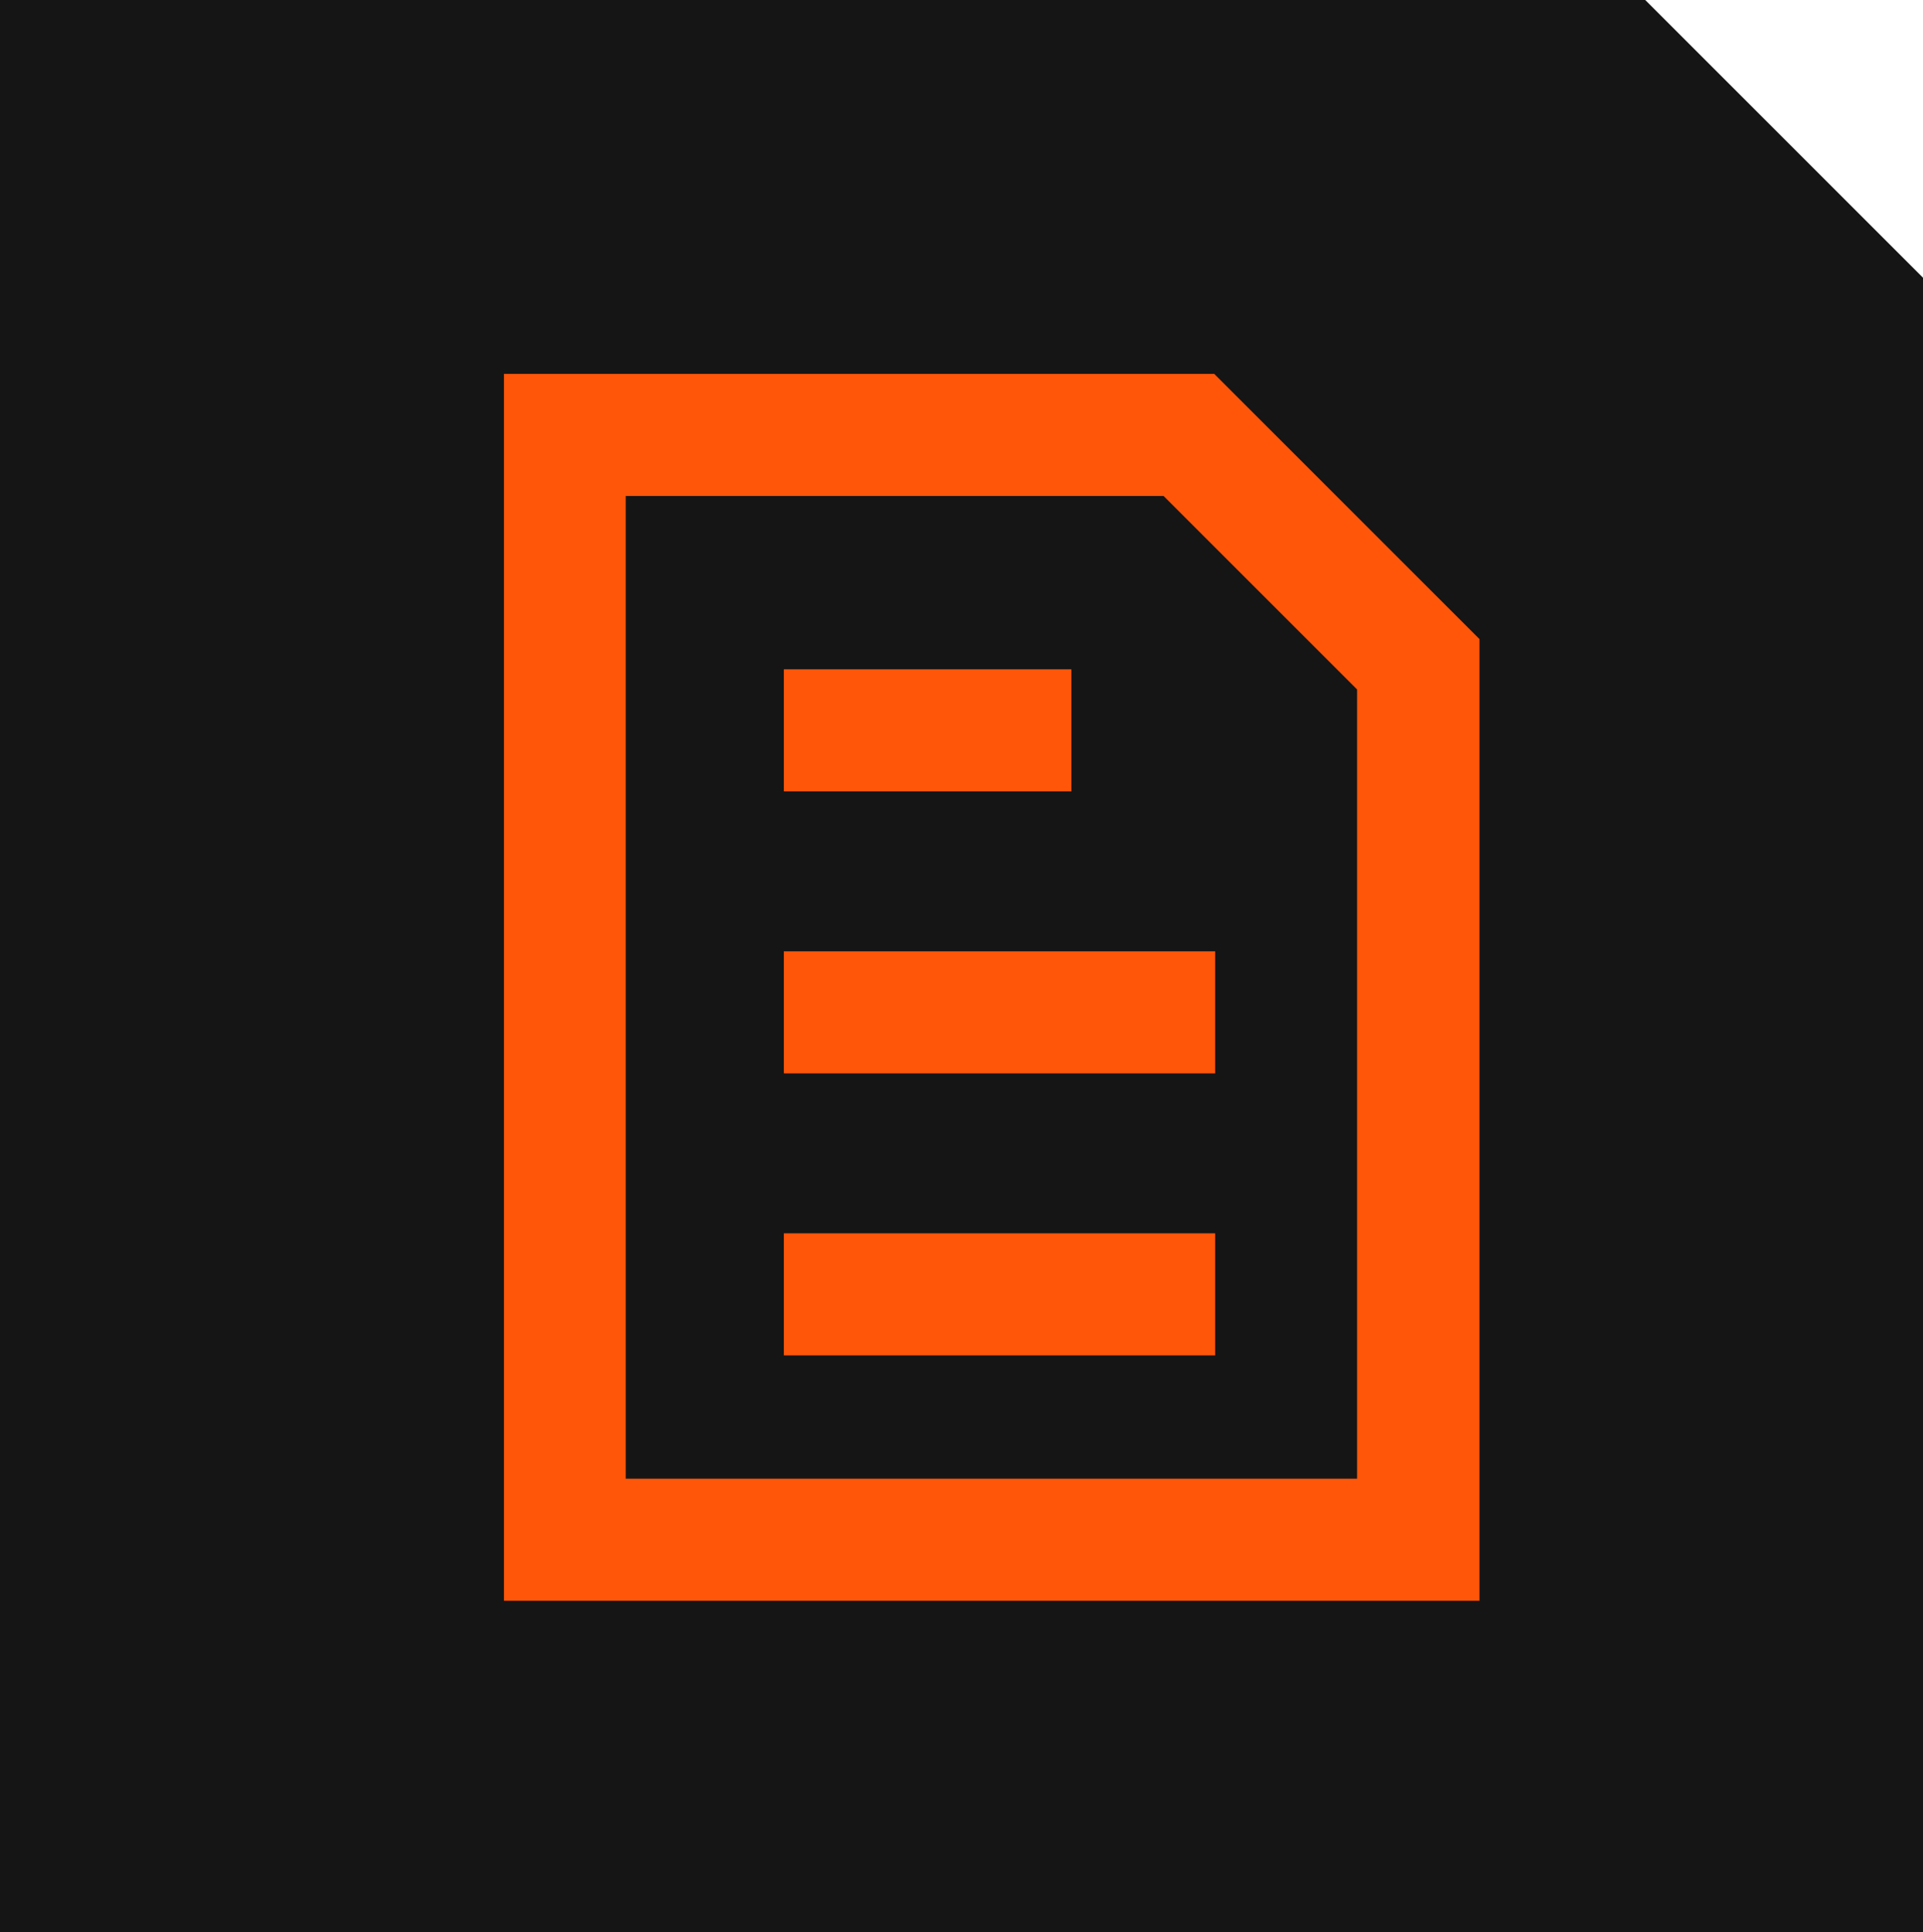
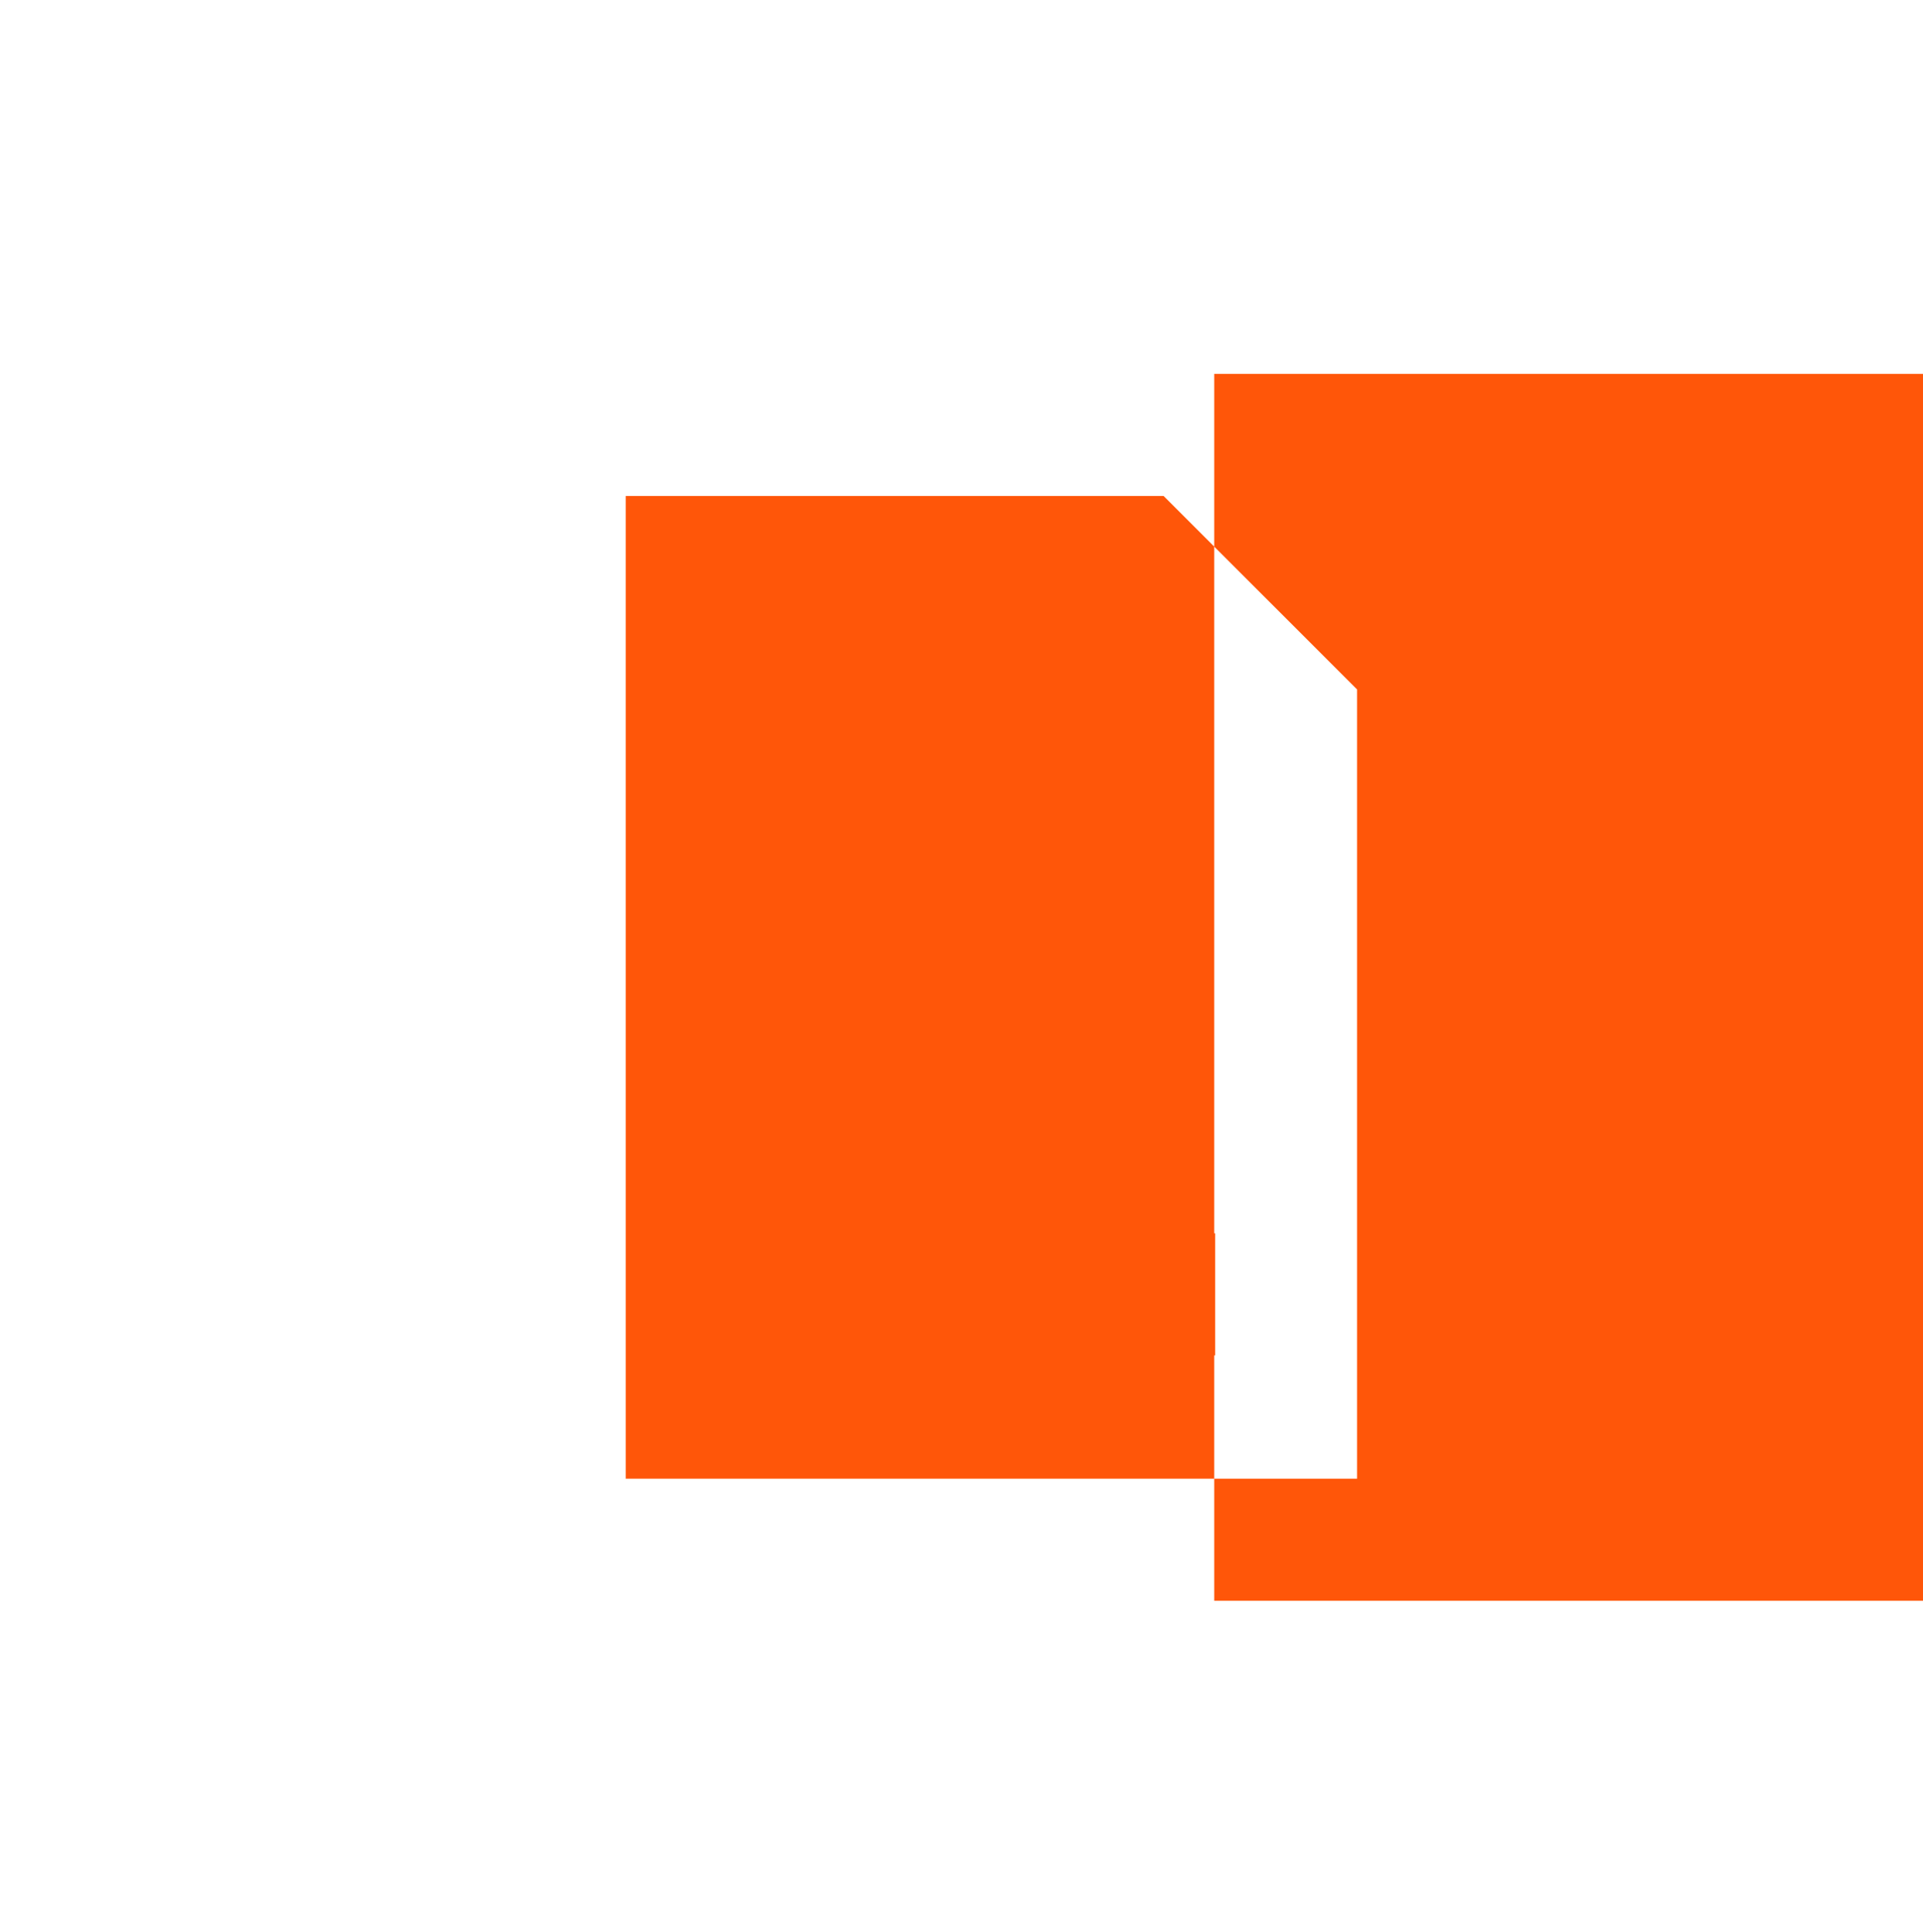
<svg xmlns="http://www.w3.org/2000/svg" id="Layer_2" data-name="Layer 2" viewBox="0 0 63 63.31">
  <defs>
    <style>
      .cls-1 {
        fill: #151515;
      }

      .cls-1, .cls-2 {
        stroke-width: 0px;
      }

      .cls-2 {
        fill: #ff5609;
      }

      .cls-3 {
        fill: none;
        stroke: #ff5609;
        stroke-linecap: square;
        stroke-miterlimit: 10;
        stroke-width: 4px;
      }
    </style>
  </defs>
  <g id="Layer_2-2" data-name="Layer 2">
    <g>
-       <path class="cls-1" d="m63,63.31H0V0h53.9l9.1,9.1v54.21Z" />
-       <path class="cls-2" d="m38.12,16.25l1.98,1.98,4.36,4.36v25.86h-23.96V16.25h17.62m1.66-4h-23.27v40.2h31.96v-31.51c-3.39-3.39-5.29-5.29-8.69-8.69h0Z" />
+       <path class="cls-2" d="m38.12,16.25l1.98,1.98,4.36,4.36v25.86h-23.96V16.25h17.62m1.66-4v40.2h31.96v-31.51c-3.39-3.39-5.29-5.29-8.69-8.69h0Z" />
      <line class="cls-3" x1="27.68" y1="23.93" x2="33.1" y2="23.93" />
-       <line class="cls-3" x1="27.68" y1="33.17" x2="37.81" y2="33.17" />
      <line class="cls-3" x1="27.68" y1="42.41" x2="37.81" y2="42.41" />
    </g>
  </g>
</svg>